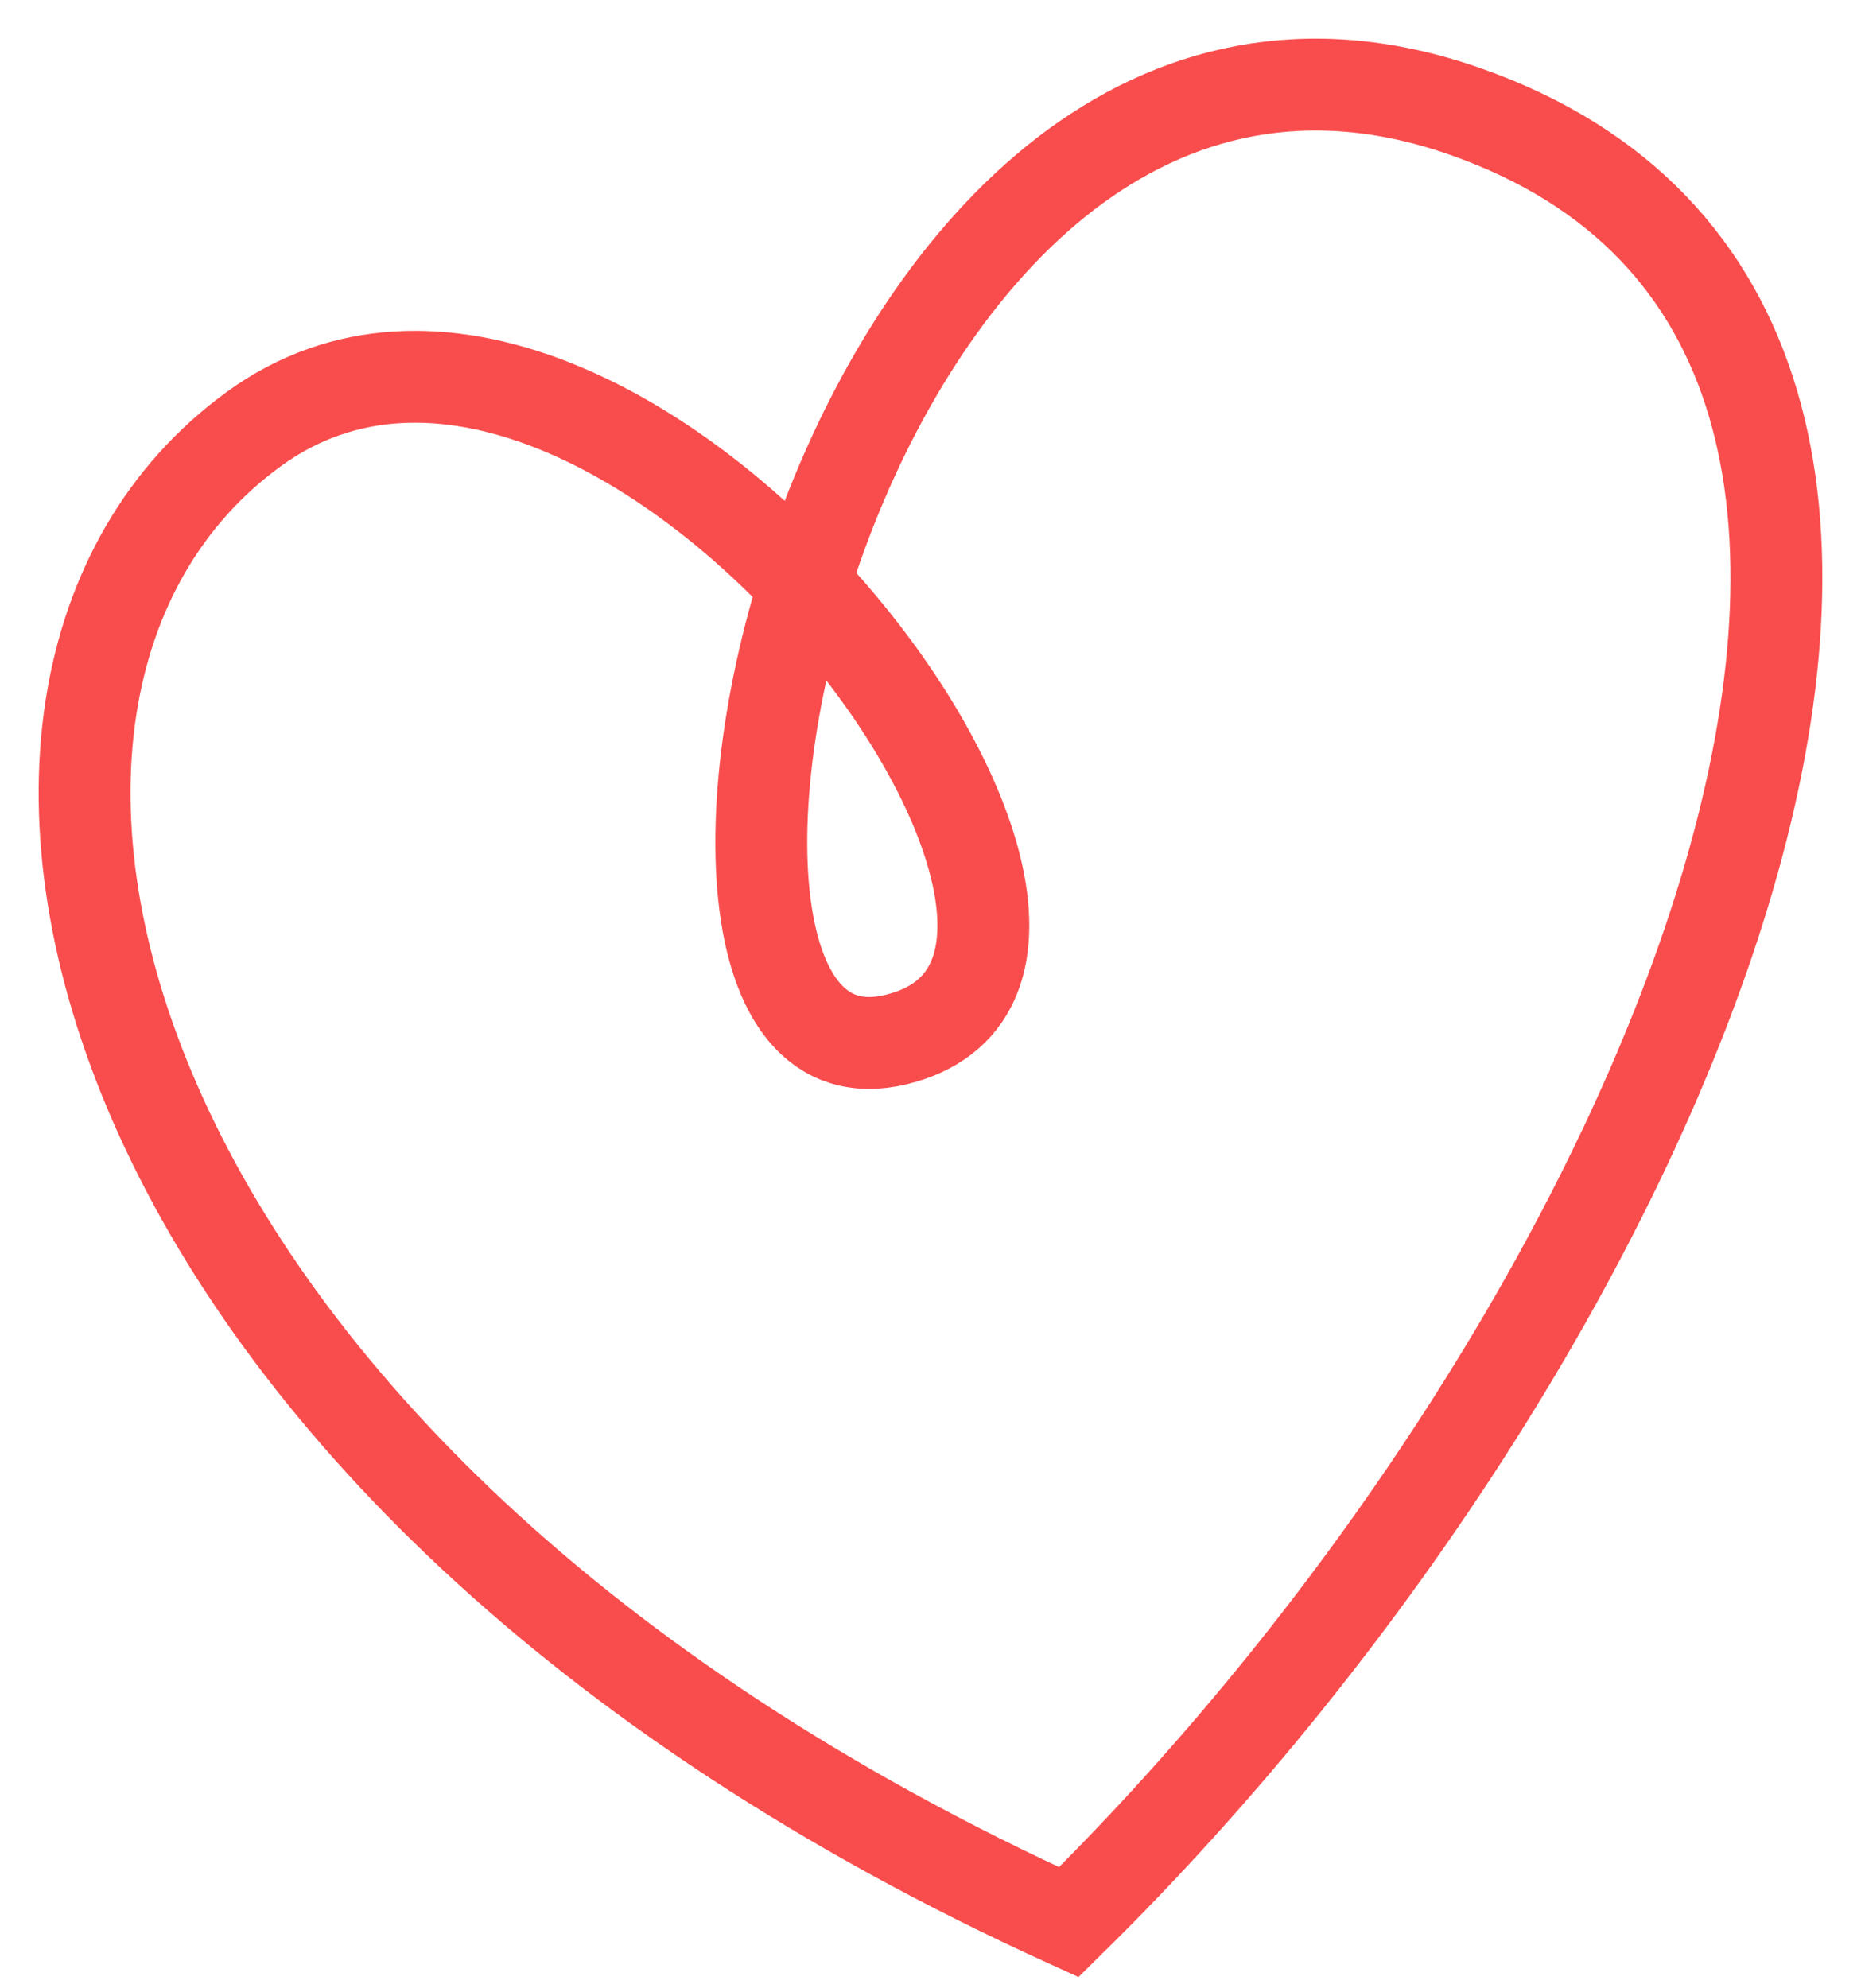
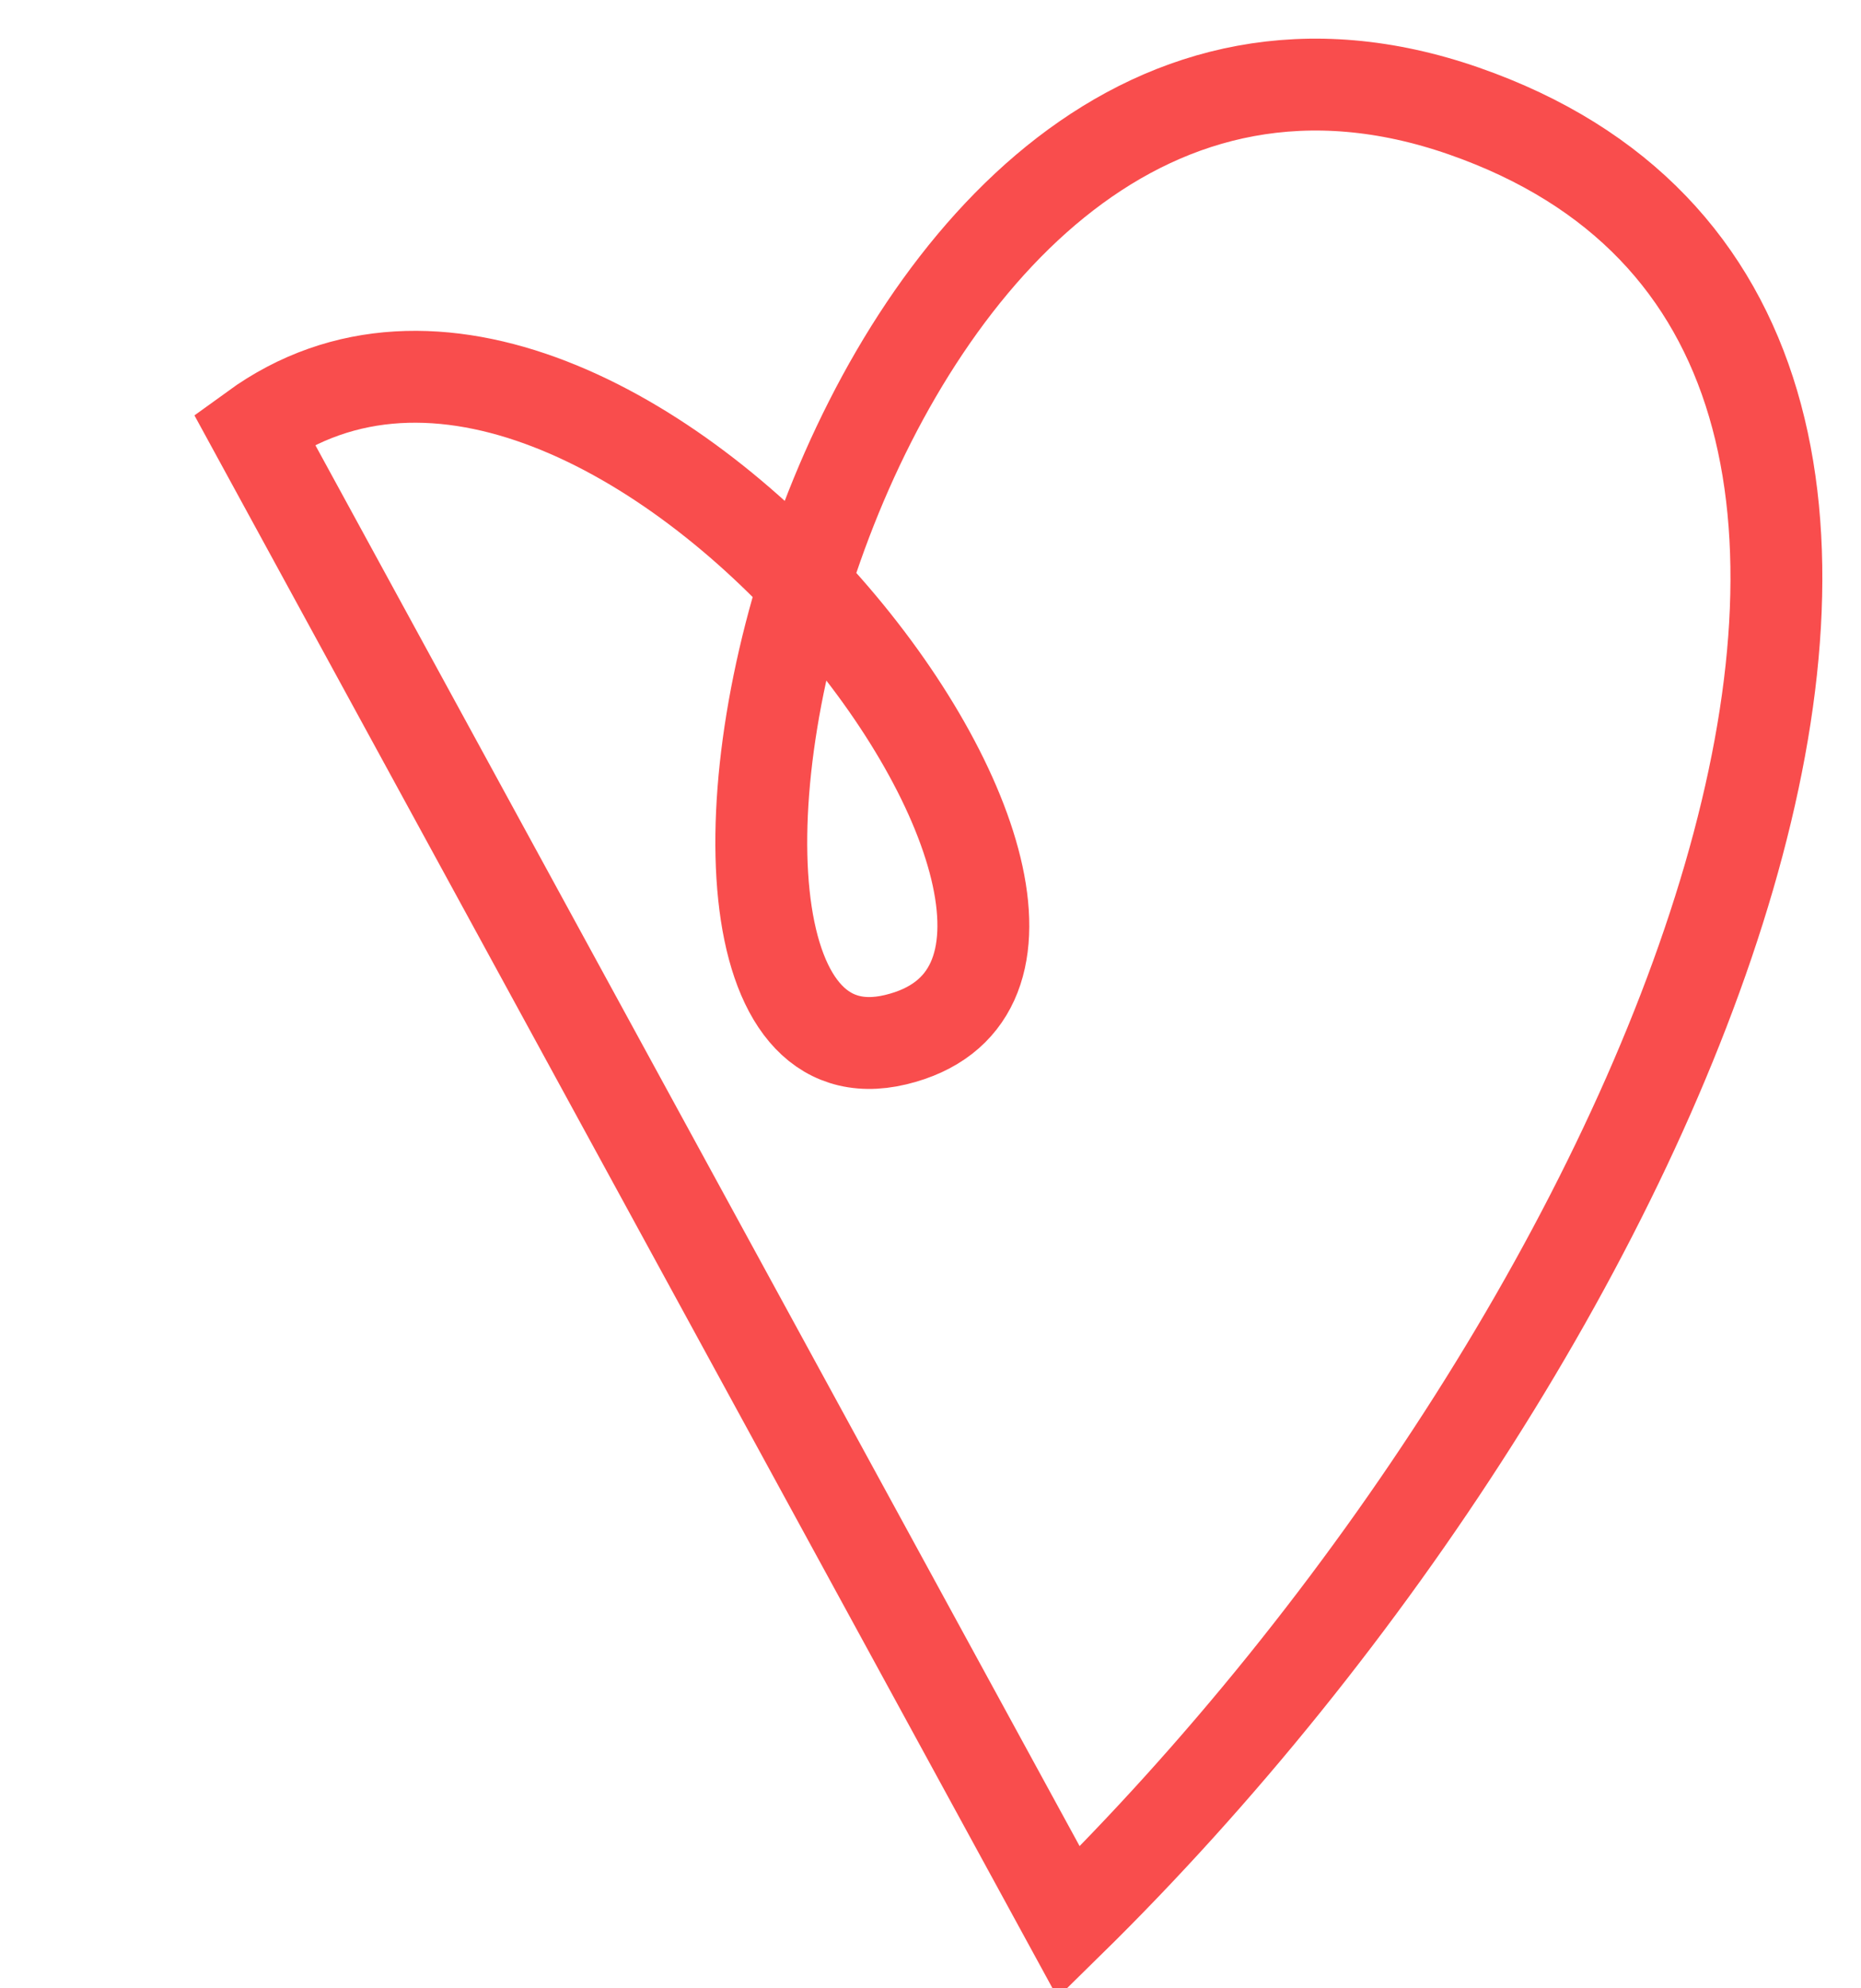
<svg xmlns="http://www.w3.org/2000/svg" width="44" height="47" viewBox="0 0 44 47" fill="none">
-   <path d="M25.269 45.435C39.521 31.444 49.523 7.825 34.616 2.626C19.71 -2.572 13.785 26.345 21.175 24.576C28.564 22.808 14.487 3.984 6.008 10.137C-2.471 16.29 1.849 34.792 25.269 45.435Z" stroke="#F94D4D" stroke-width="2.172" />
+   <path d="M25.269 45.435C39.521 31.444 49.523 7.825 34.616 2.626C19.71 -2.572 13.785 26.345 21.175 24.576C28.564 22.808 14.487 3.984 6.008 10.137Z" stroke="#F94D4D" stroke-width="2.172" />
</svg>